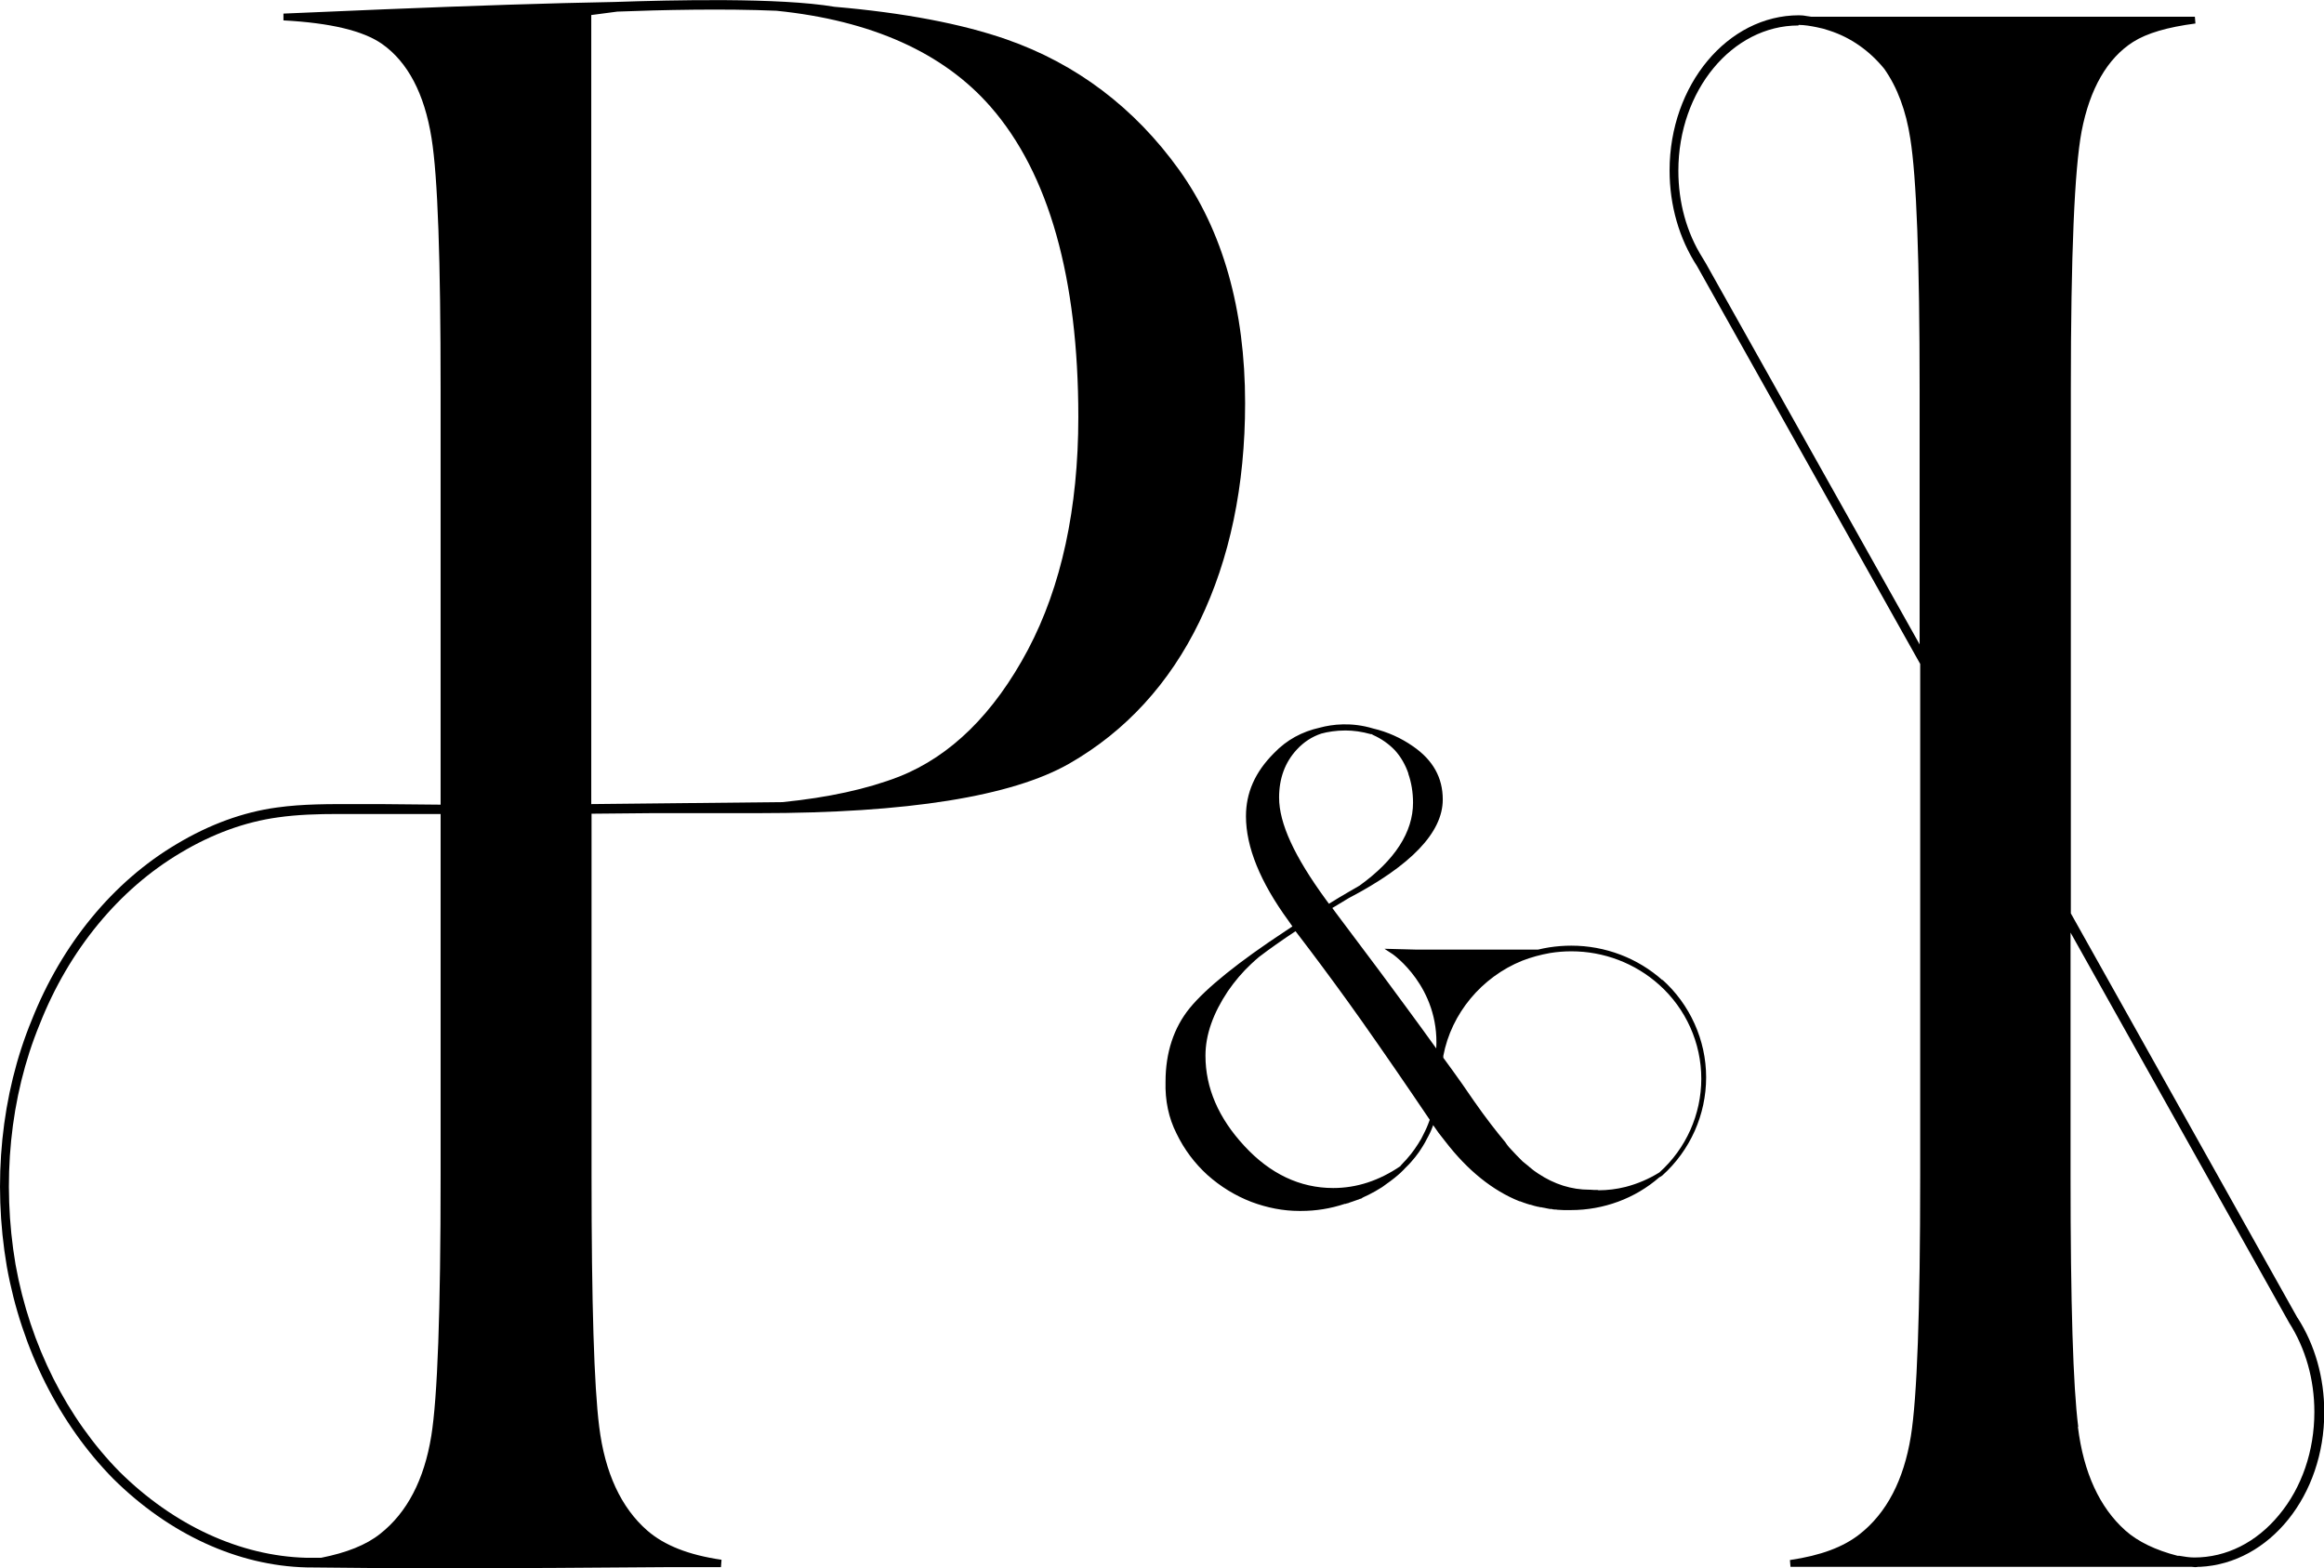
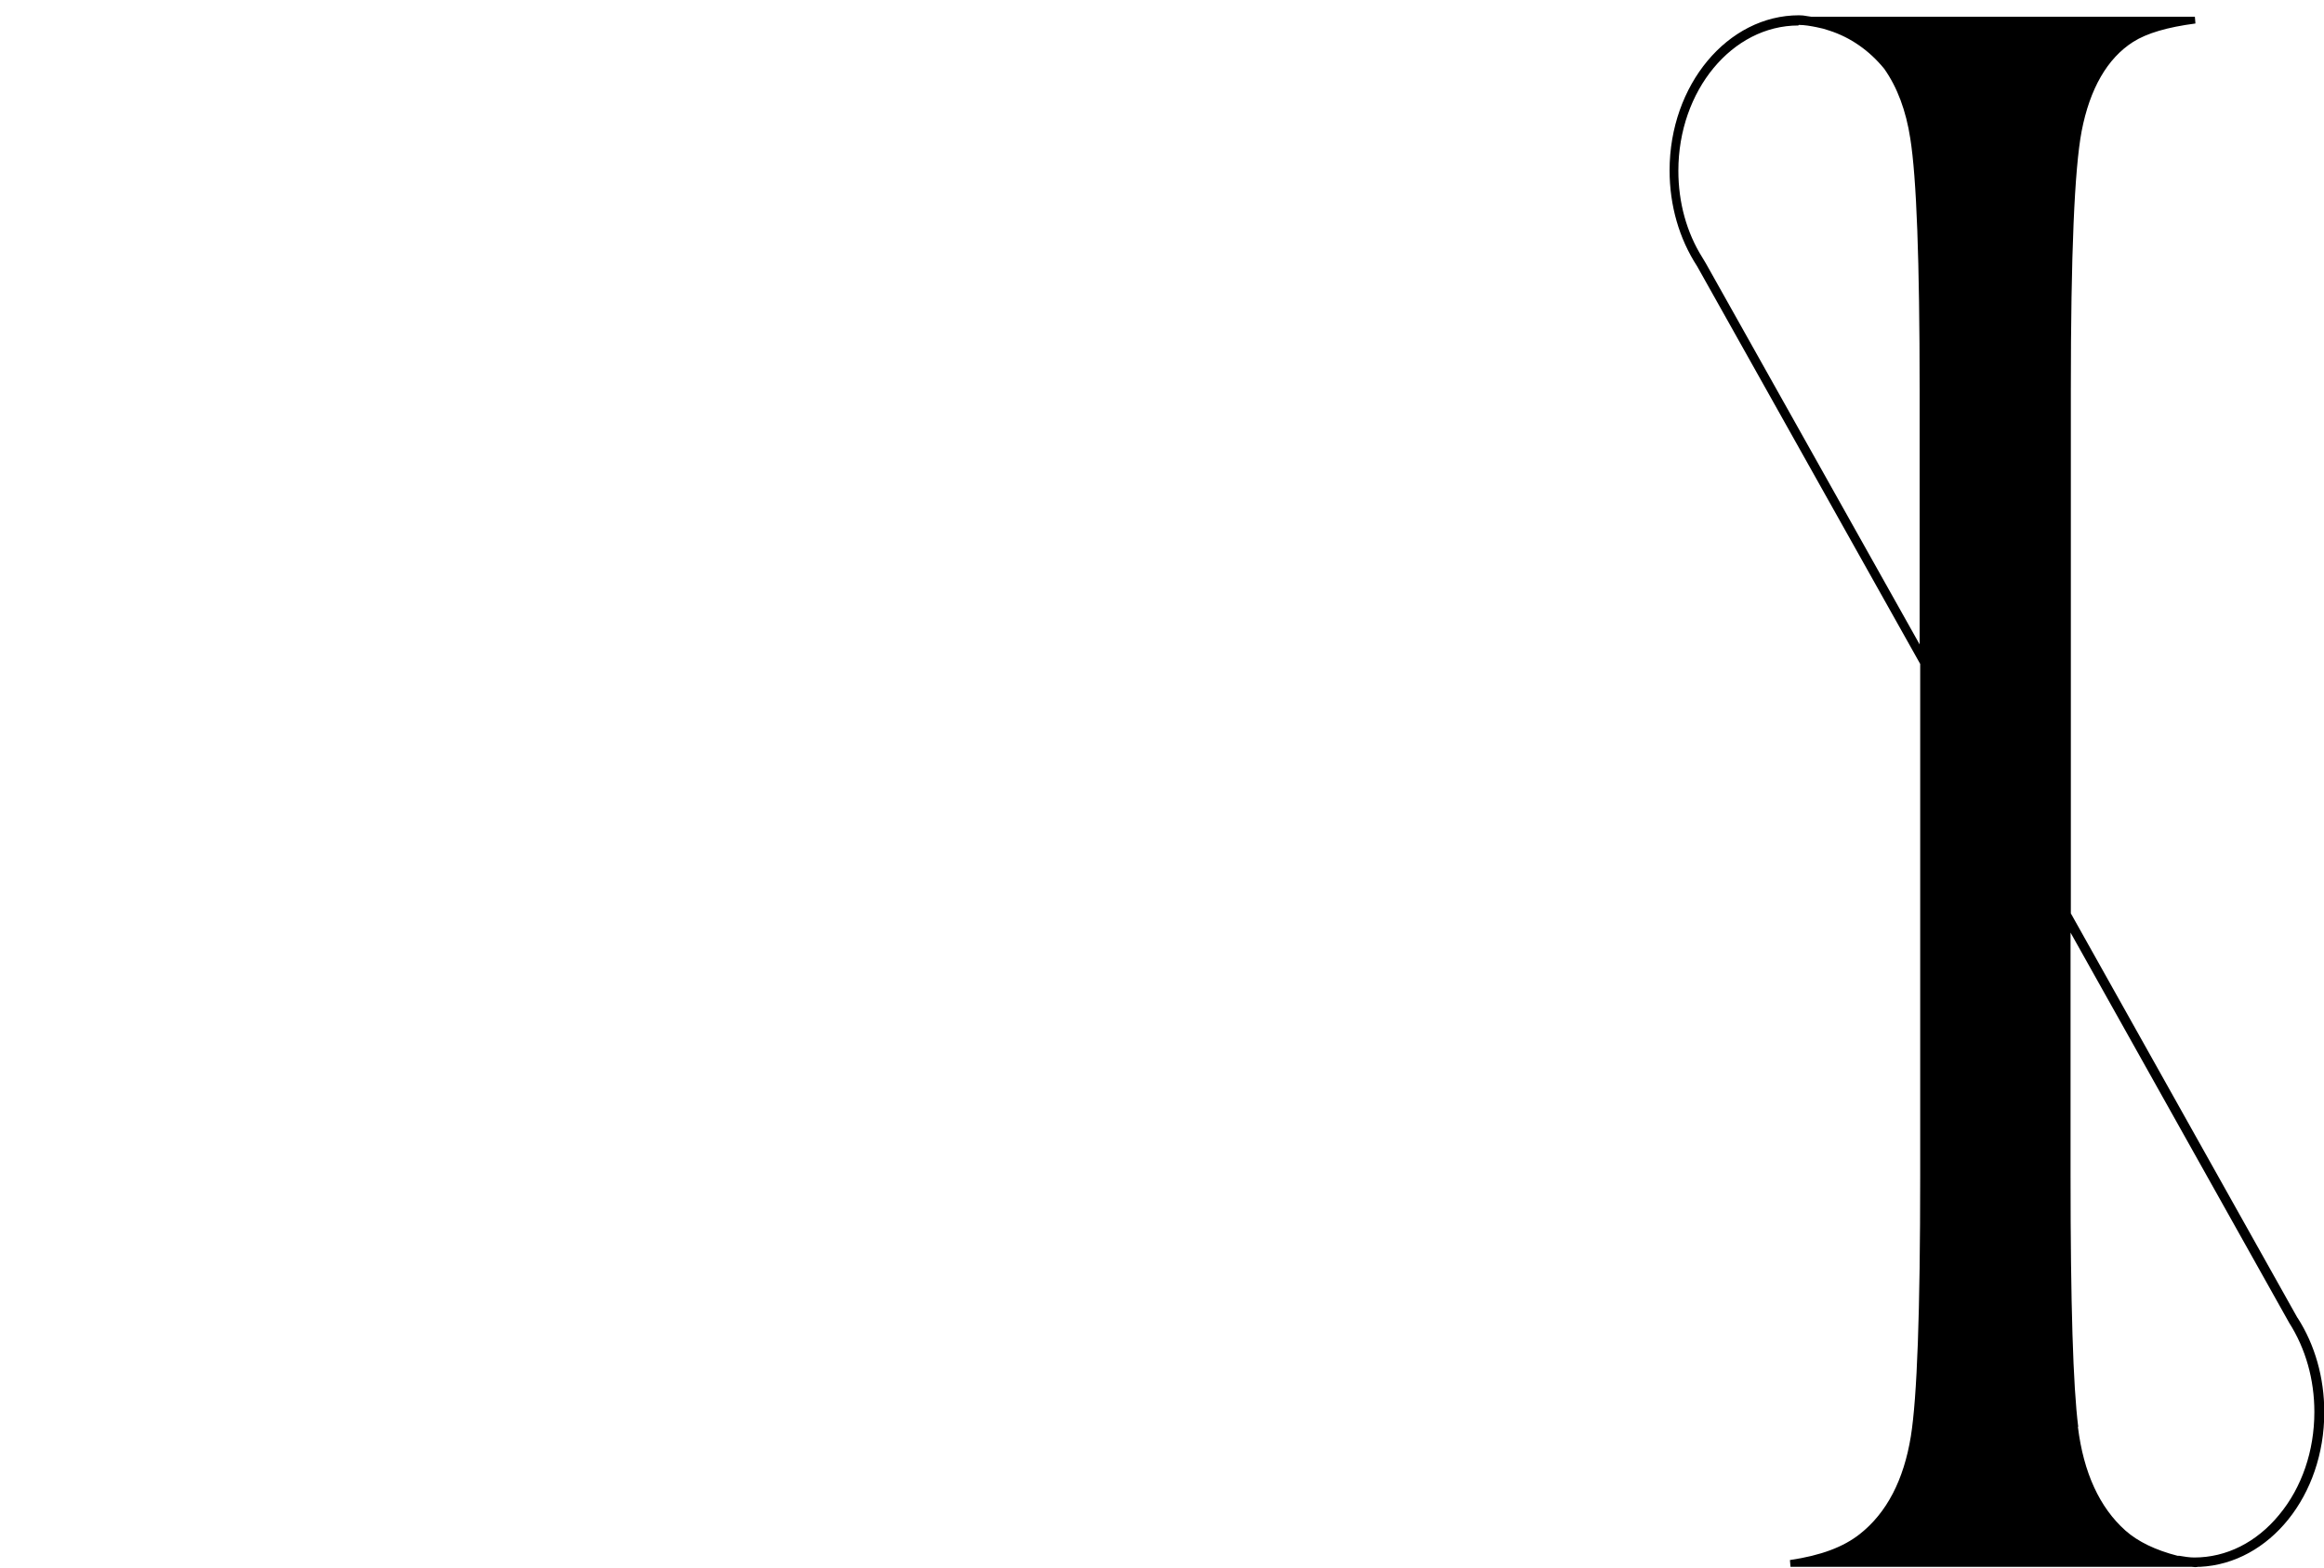
<svg xmlns="http://www.w3.org/2000/svg" id="Layer_1" viewBox="0 0 82.07 55.39">
-   <path d="M43.97,14.24c0-3.31-.79-6.09-2.33-8.24-1.57-2.19-3.63-3.75-6.1-4.61-1.58-.55-3.62-.94-6.07-1.15C27.52-.09,23.76,0,21.69,.07c-2.23,.04-4.97,.13-8.15,.26l-3.53,.15v.24c1.68,.09,2.82,.37,3.48,.83,.91,.64,1.5,1.76,1.75,3.33,.22,1.37,.32,4.28,.32,8.89v14.65l-2.11-.02c-.3,0-.6,0-.89,0-.91,0-1.85-.01-2.78,.12-1.19,.16-2.39,.6-3.54,1.29-2.25,1.33-4.06,3.54-5.12,6.22C.04,38.65-.27,41.74,.24,44.73c.52,2.91,1.86,5.57,3.76,7.5,1.98,1.96,4.4,3.07,6.82,3.13,1.62,.02,3.24,.03,4.87,.03,2.67,0,5.33-.02,7.94-.04h1.83s.02-.26,.02-.26c-1.17-.17-2.02-.51-2.62-1.03-.93-.81-1.5-2.05-1.7-3.67-.18-1.43-.27-4.34-.27-8.88v-12.77l2.16-.02h3.74c5.25,0,8.94-.59,10.97-1.75,1.99-1.14,3.54-2.83,4.6-5.02,1.07-2.21,1.61-4.8,1.61-7.71ZM20.89,.53l.91-.12c1.54-.06,3.77-.11,5.62-.03,3.35,.34,5.9,1.48,7.57,3.4,2.05,2.35,3.09,6.04,3.09,10.95,0,3.22-.6,5.99-1.78,8.22-1.2,2.26-2.73,3.76-4.55,4.48-1.13,.44-2.51,.74-4.11,.9l-6.76,.07V.53ZM11.95,28.75c.2,0,.4,0,.6,0,.3,0,.6,0,.9,0h2.11s0,12.76,0,12.76c0,4.84-.11,7.85-.33,9.21-.25,1.54-.85,2.7-1.8,3.45-.5,.4-1.19,.67-2.09,.85h-.52c-2.33-.06-4.68-1.14-6.6-3.04-1.85-1.88-3.16-4.47-3.67-7.31-.5-2.93-.2-5.94,.85-8.49,1.03-2.62,2.8-4.77,4.98-6.06,1.12-.67,2.27-1.09,3.43-1.25,.7-.1,1.42-.12,2.13-.12Z" />
  <path d="M81.13,46.54l-8-14.28V13.78c0-4.82,.13-7.81,.38-9.14,.29-1.51,.91-2.58,1.82-3.16,.49-.31,1.21-.52,2.2-.65l-.02-.24h-13.55s-.09-.01-.14-.02c-.09-.02-.19-.03-.29-.03-2.52,0-4.57,2.46-4.57,5.48,0,1.24,.34,2.41,.97,3.38l7.88,14.05v18.07c0,4.83-.11,7.84-.33,9.21-.25,1.54-.85,2.7-1.8,3.45-.58,.46-1.38,.76-2.47,.92l.02,.24h14.11s.04,0,.06,0c.04,0,.07,.01,.11,.01s.07,0,.11-.01c.02,0,.04,0,.07,0h0c2.46-.12,4.39-2.52,4.39-5.46,0-1.22-.33-2.38-.94-3.33ZM63.52,.88c.21,0,.43,.04,.63,.08,.16,.03,.31,.07,.45,.12,.75,.24,1.42,.71,1.94,1.35,.46,.65,.77,1.48,.92,2.46,.22,1.38,.33,4.29,.33,8.89v8.98l-7.55-13.46h0s-.12-.2-.12-.2h0c-.56-.89-.85-1.95-.85-3.07,0-2.83,1.9-5.13,4.24-5.13Zm9.87,49.51c-.18-1.43-.27-4.33-.27-8.88v-8.57l7.72,13.78c.58,.91,.89,2,.89,3.15,0,1.37-.44,2.67-1.25,3.64-.8,.97-1.86,1.5-2.99,1.5-.18,0-.35-.03-.53-.06h-.06c-.78-.2-1.4-.5-1.84-.89-.91-.81-1.48-2.04-1.68-3.66Z" />
-   <path d="M58.72,34.63c-.88-.79-2.03-1.23-3.23-1.23-.26,0-.52,.02-.78,.06-.13,.02-.27,.05-.4,.08h-4.27s-1.15-.03-1.15-.03l.29,.19s1.66,1.15,1.54,3.33c-.35-.49-.71-.98-1.07-1.47l-.17-.23c-.26-.35-.52-.71-.79-1.07l-.33-.44c-.39-.52-.78-1.04-1.17-1.56l-.14-.19c.22-.13,.42-.25,.58-.35h0c2.2-1.15,3.32-2.32,3.32-3.48,0-.77-.34-1.39-1.05-1.88-.43-.3-.9-.51-1.41-.63-.76-.23-1.44-.15-1.88-.03-.63,.14-1.17,.43-1.62,.9-.67,.67-.99,1.4-.99,2.23,0,1.08,.5,2.32,1.5,3.69l.14,.2-.21,.14c-1.69,1.11-2.84,2.04-3.42,2.75-.56,.69-.85,1.57-.85,2.59-.02,.67,.11,1.29,.39,1.84,.27,.56,.64,1.05,1.09,1.46,.46,.41,.98,.73,1.55,.95,.56,.21,1.13,.32,1.69,.32h.07c.51,0,1.03-.08,1.54-.25h.03s.04-.02,.06-.02c.03,0,.06-.02,.09-.03s.06-.02,.09-.03c.07-.02,.13-.05,.2-.07,.02,0,.05-.02,.07-.03h.03s.04-.03,.06-.04l.06-.03c.05-.02,.11-.05,.15-.07,.16-.08,.32-.17,.46-.26,.04-.03,.08-.05,.14-.1,.49-.34,.68-.57,.68-.57l.12-.12s.08-.08,.11-.12c.09-.1,.18-.21,.27-.34,.05-.07,.09-.14,.13-.2,.02-.03,.04-.07,.06-.1,.02-.04,.05-.08,.07-.13,.09-.16,.17-.32,.23-.49h0s0-.02,.01-.03c.02,.02,.03,.05,.05,.07l.14,.2,.25,.32c.78,1.01,1.66,1.72,2.61,2.1h0s.01,0,.02,0h0c.05,.02,.11,.04,.16,.06h0s.01,0,.01,0l.05,.02h0s.09,.03,.13,.04h0s.01,0,.02,0h0c.08,.03,.17,.05,.25,.07,.03,0,.06,.01,.09,.02h.04s0,0,0,0h0s0,0,0,0h0s.04,.01,.04,.01c.02,0,.04,.01,.06,.01,.06,.01,.13,.03,.2,.04h.08s0,.01,0,.01h0s.09,.01,.09,.01c.04,0,.07,0,.11,.01h.02c.06,0,.13,.01,.19,.01h0c.05,0,.1,0,.16,0h.09c1.16,0,2.27-.41,3.13-1.16l.04-.02s.03-.02,.06-.04c.99-.89,1.55-2.15,1.55-3.47,0-1.31-.57-2.58-1.56-3.46Zm-2.28,7.4c-.1,0-.19,0-.28-.01h-.02s-.01,0-.01,0c-.63,0-1.24-.19-1.81-.57-.09-.06-.18-.12-.28-.21-.02-.01-.04-.03-.06-.05-.07-.06-.15-.12-.21-.17-.14-.14-.3-.3-.47-.49-.05-.06-.1-.12-.15-.2-.31-.37-.67-.83-1.11-1.46l-.4-.58c-.22-.31-.44-.62-.67-.93,0-.02,0-.04,0-.05v-.02c.28-1.49,1.35-2.78,2.79-3.36,.31-.12,.64-.21,.98-.27,.25-.04,.5-.06,.75-.06,1.15,0,2.25,.42,3.1,1.18,.95,.85,1.49,2.06,1.49,3.32,0,1.26-.54,2.47-1.48,3.31-.37,.23-.77,.4-1.19,.51-.32,.08-.64,.12-.97,.12Zm-13.87-4.75c0-.73,.27-1.49,.79-2.27,.24-.35,.52-.68,.82-.96,.09-.09,.19-.17,.28-.25,.38-.29,.82-.6,1.29-.91l.13,.17c.12,.16,.25,.33,.38,.5,.55,.73,1.17,1.57,1.82,2.49,.79,1.12,1.6,2.3,2.41,3.5-.02,.05-.04,.1-.06,.16-.06,.16-.14,.31-.22,.47-.02,.04-.04,.08-.07,.12-.02,.03-.04,.07-.06,.1-.03,.05-.07,.11-.12,.18-.09,.13-.17,.23-.26,.33-.03,.04-.06,.07-.1,.11l-.12,.13s-.02,.02-.03,.04c-.75,.51-1.54,.77-2.37,.77-1.17,0-2.23-.5-3.14-1.49-.91-.98-1.37-2.05-1.37-3.18Zm7.16-9.96c.11,.31,.17,.66,.17,1.03,0,1.04-.64,2.03-1.89,2.93-.15,.09-.55,.31-1.08,.64l-.11-.15h0c-1.11-1.52-1.65-2.69-1.65-3.6,0-.68,.21-1.25,.63-1.7,.24-.26,.53-.45,.86-.56,.22-.06,.52-.11,.85-.11,.28,0,.58,.04,.9,.13h.03s.03,.02,.05,.03c.29,.13,.55,.31,.77,.54,.21,.23,.37,.51,.48,.83Z" />
</svg>